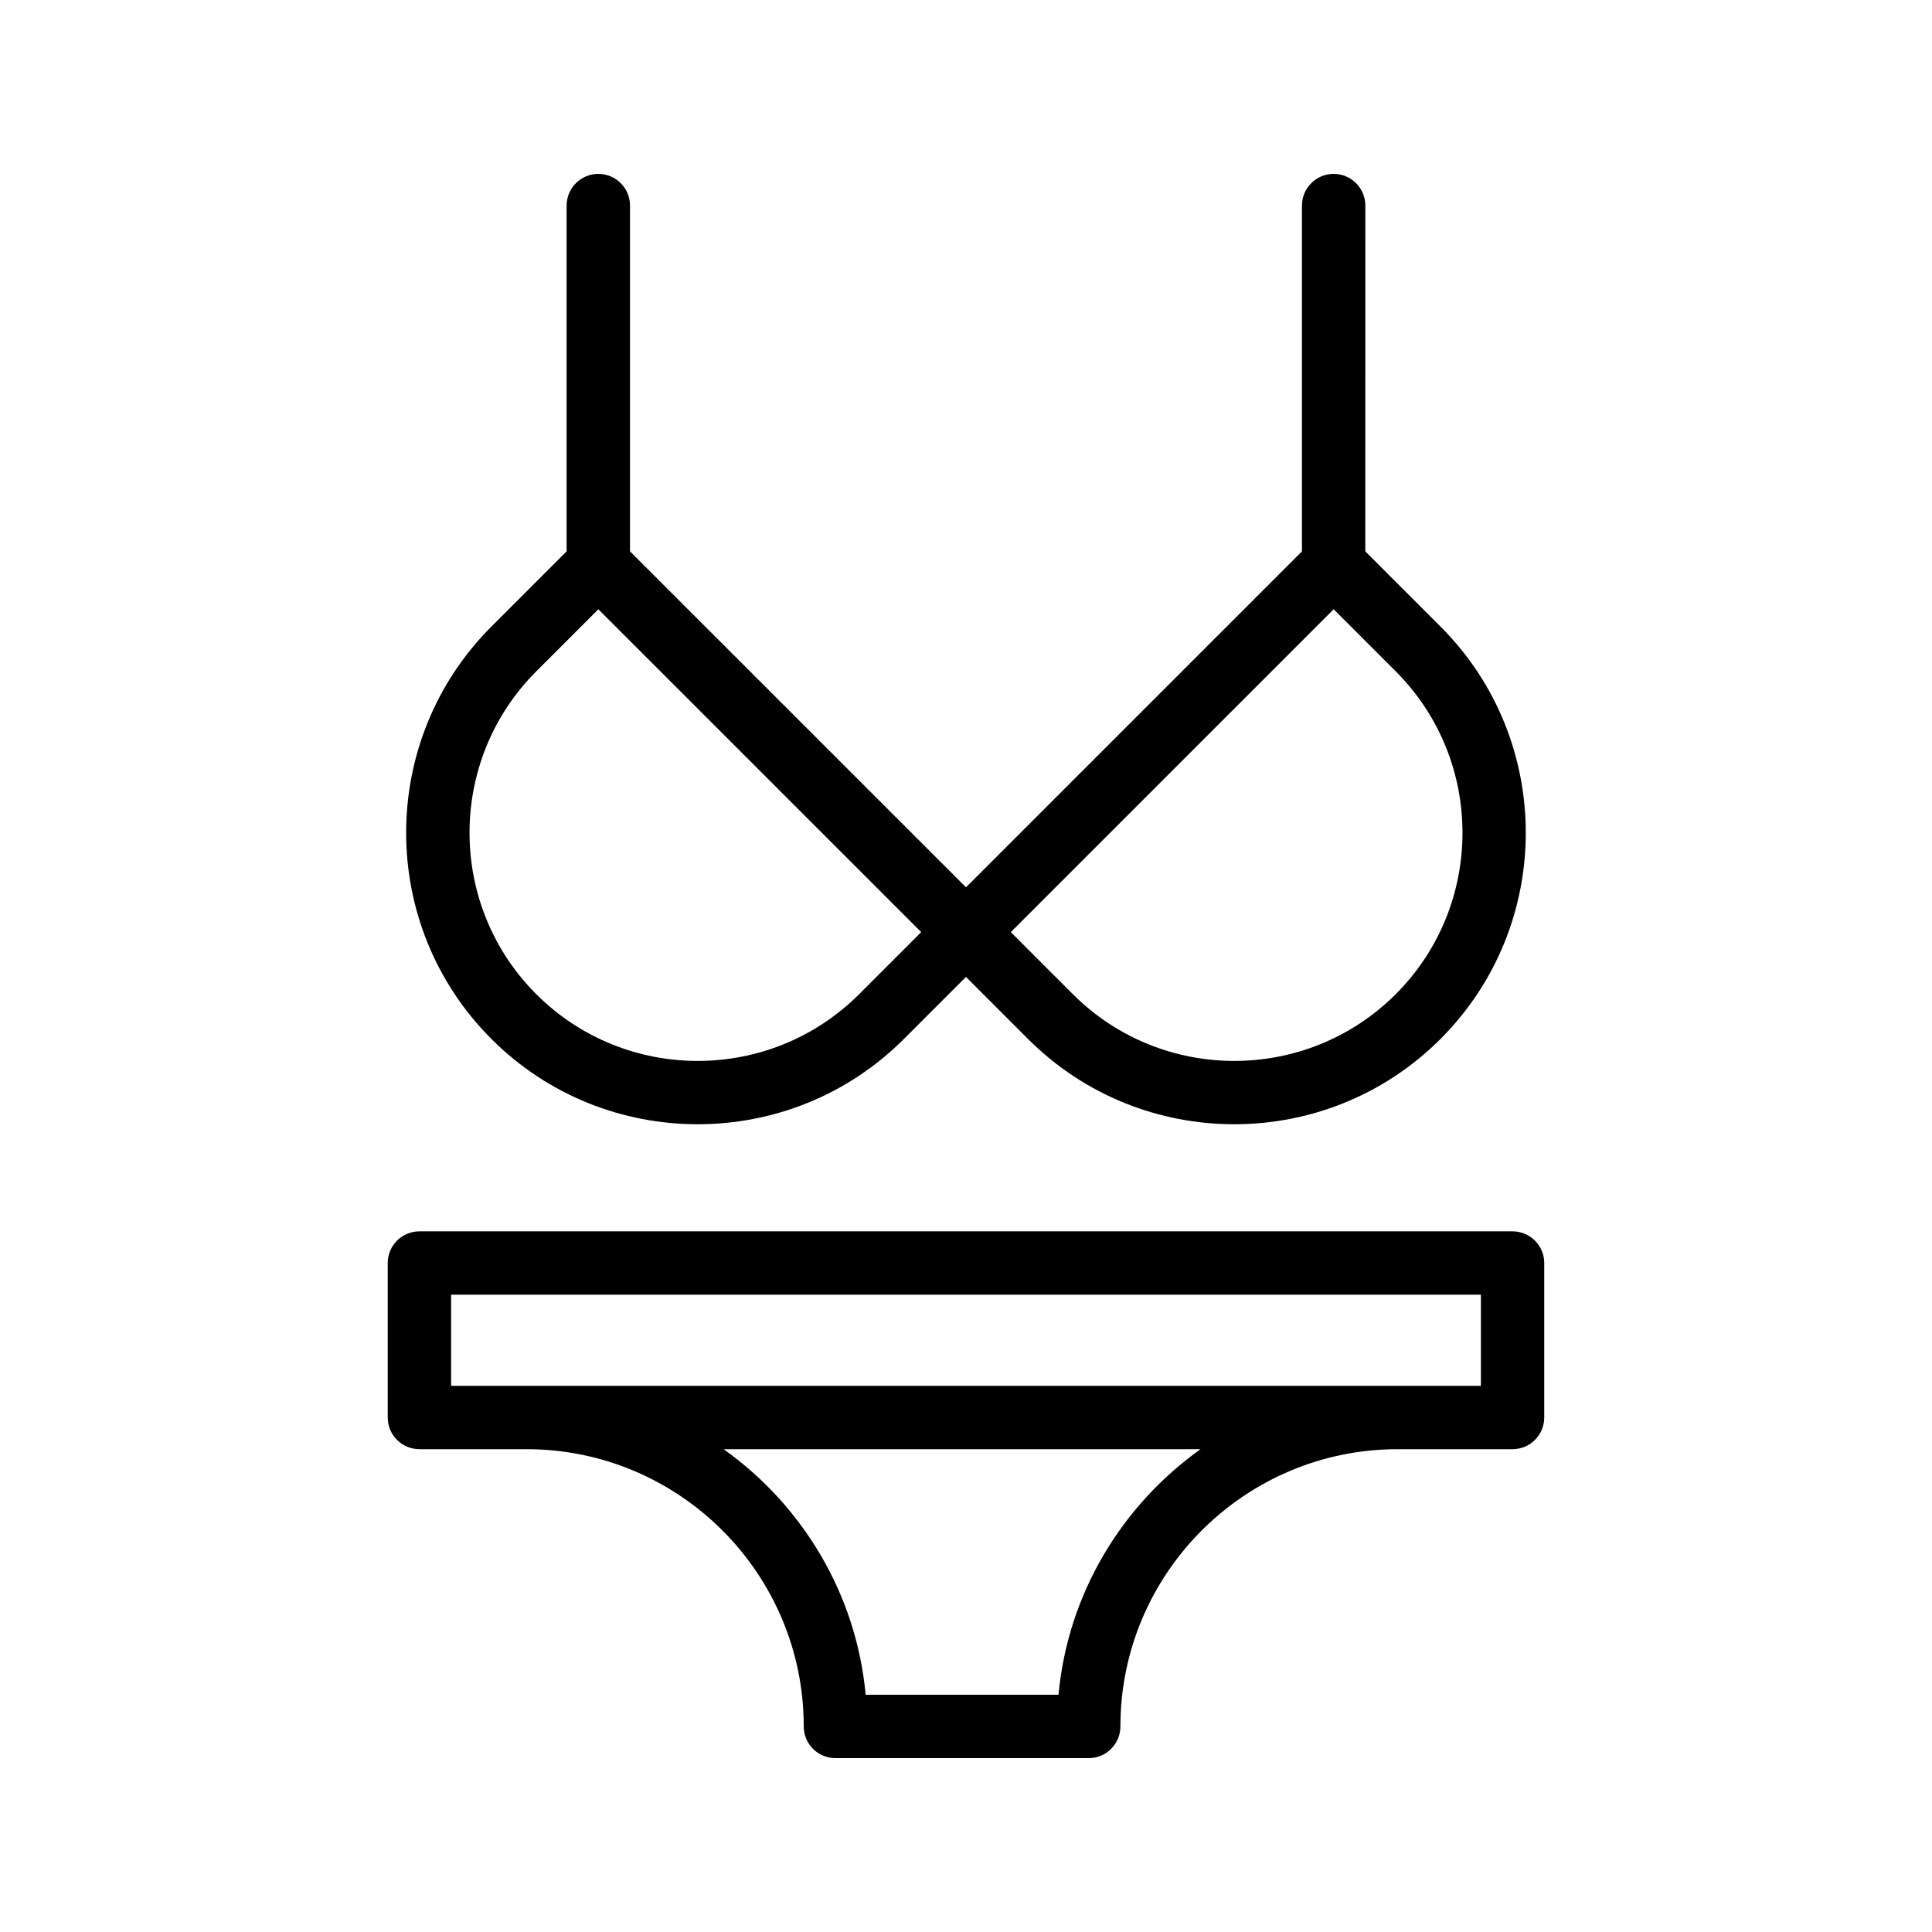
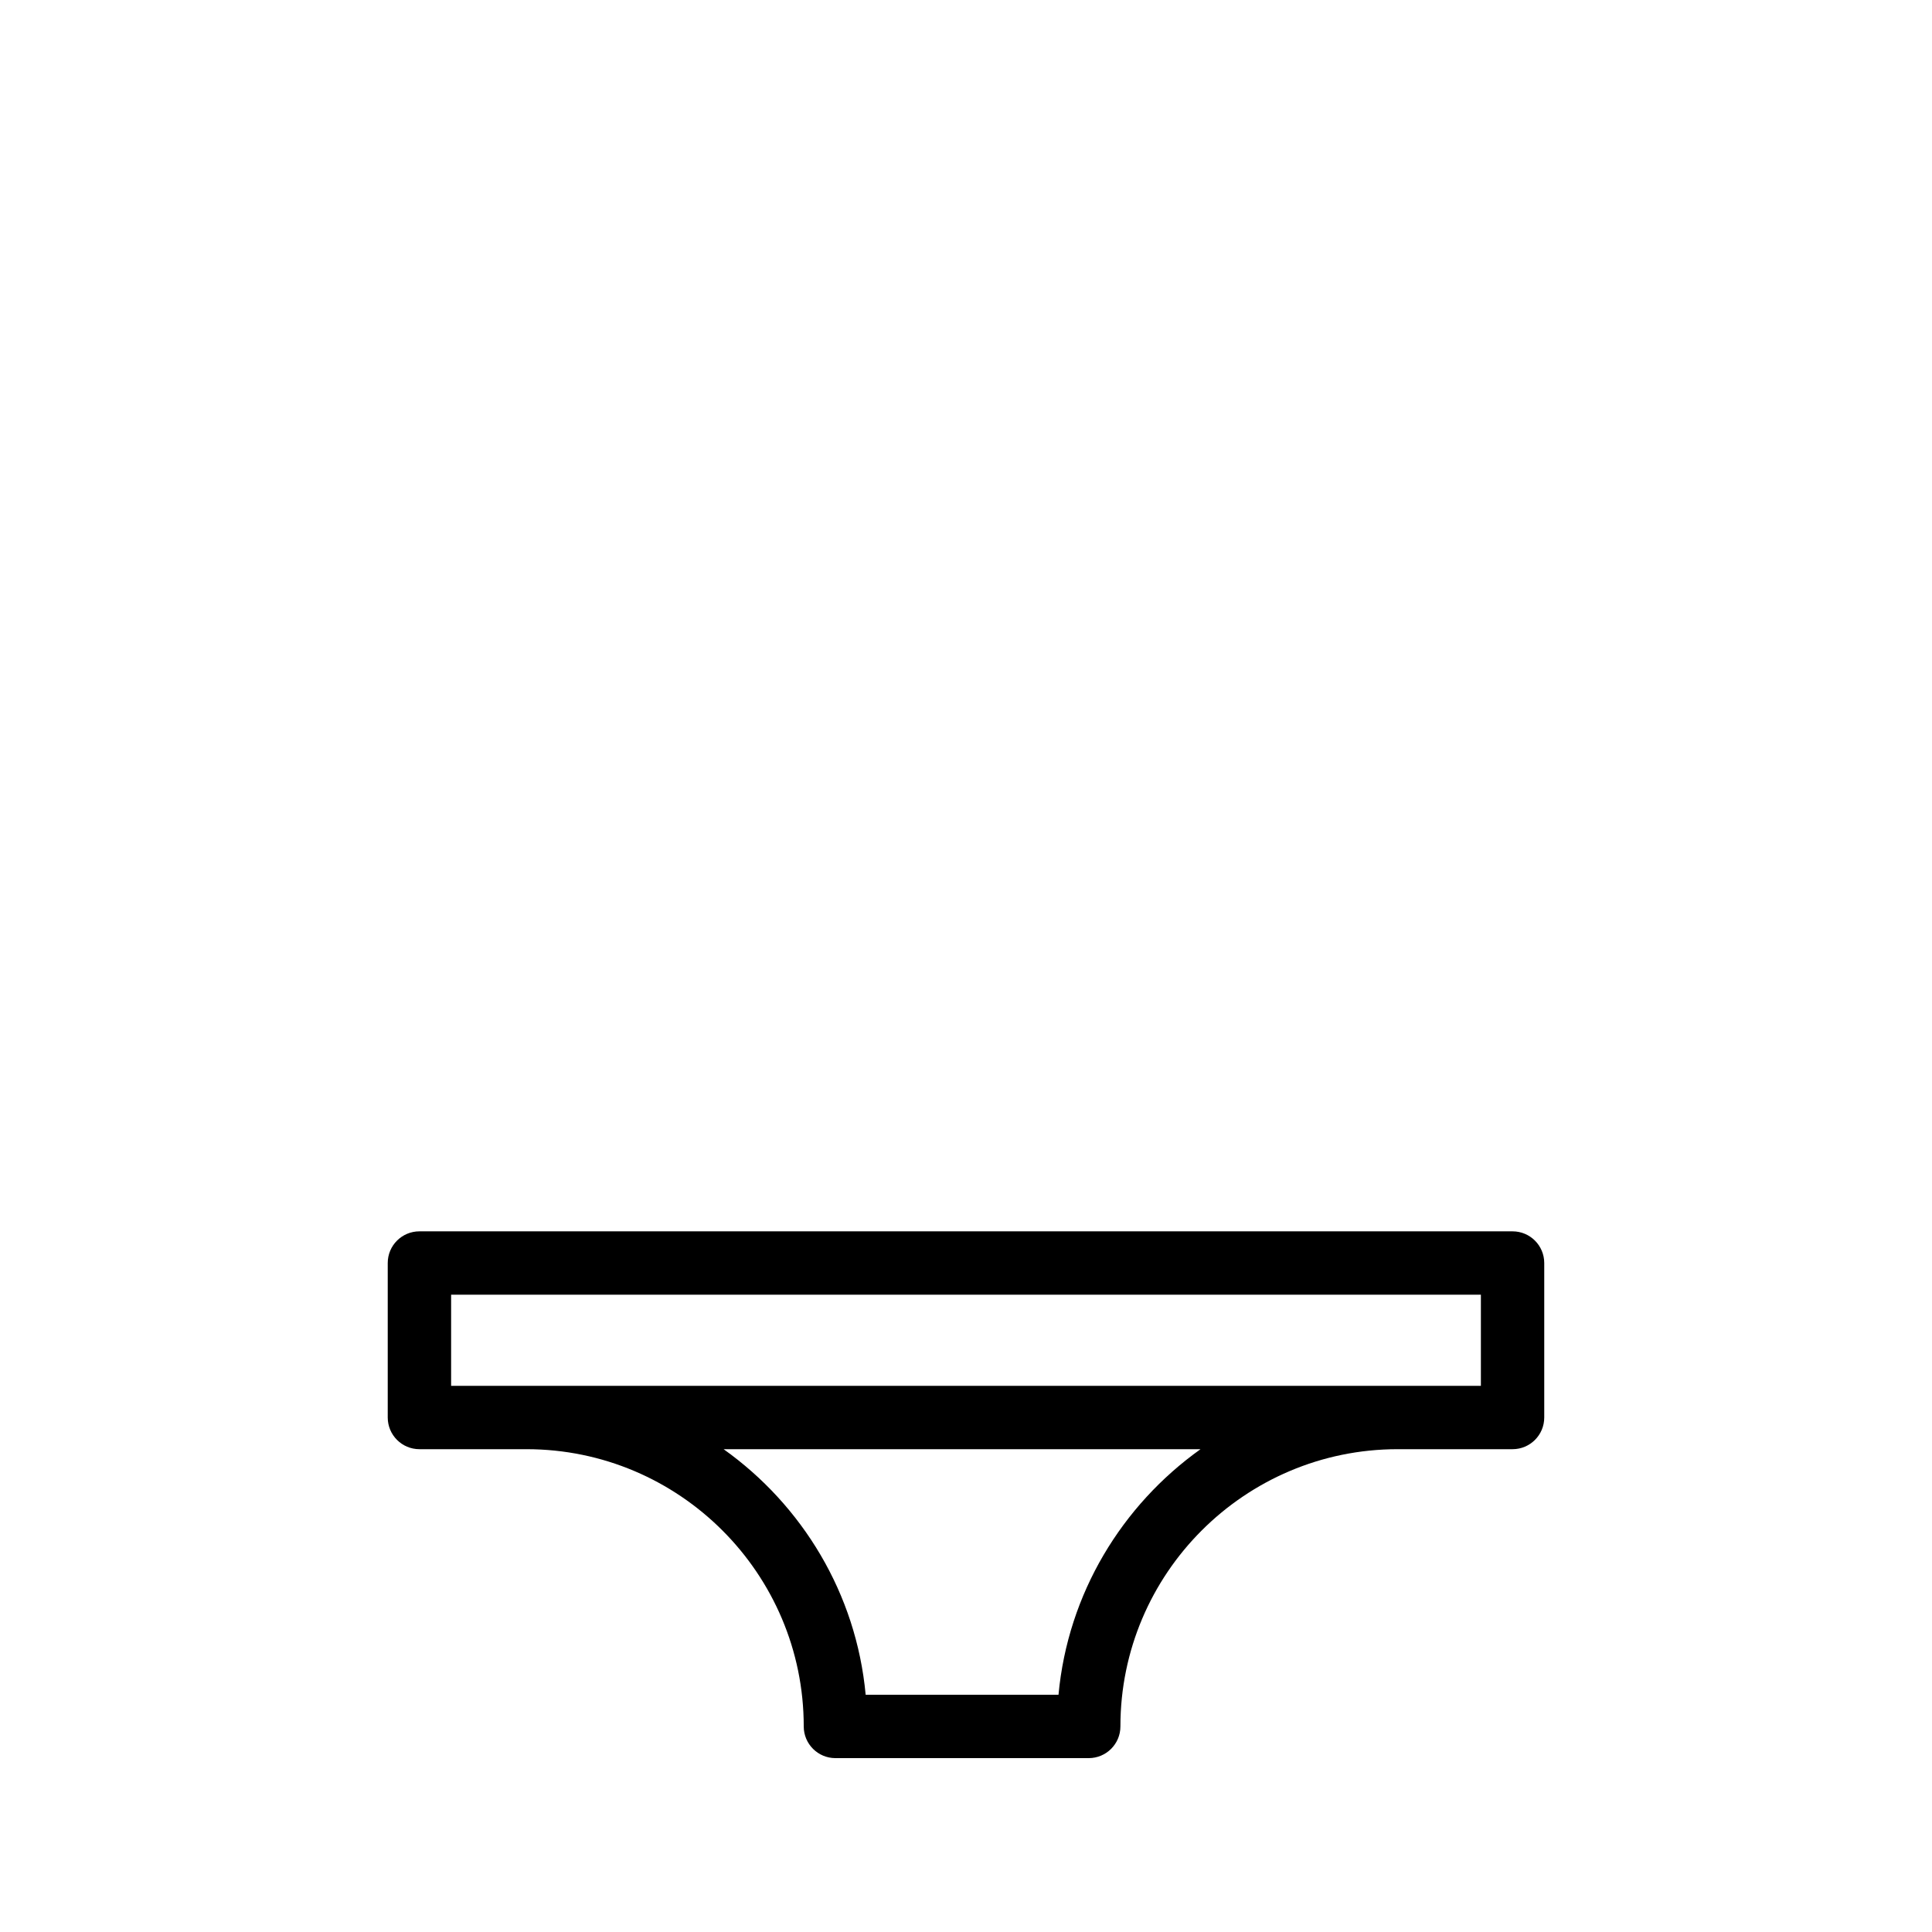
<svg xmlns="http://www.w3.org/2000/svg" fill="#000000" width="800px" height="800px" version="1.1" viewBox="144 144 512 512">
  <g>
-     <path d="m497.43 190.08c-4.637 0-8.398 3.754-8.398 8.398v91.637l-89.031 89.031-89.043-89.035v-91.633c0-4.641-3.758-8.398-8.398-8.398-4.637 0-8.398 3.754-8.398 8.398v91.637l-19.926 19.926c-30.137 30.137-30.137 79.172 0 109.3 15.066 15.07 34.863 22.598 54.656 22.598s39.586-7.527 54.652-22.598l16.449-16.449 16.445 16.449c15.066 15.07 34.859 22.598 54.652 22.598 19.789 0 39.59-7.535 54.656-22.598 30.137-30.137 30.137-79.172 0-109.3l-19.926-19.926 0.008-91.637c0-4.644-3.762-8.398-8.398-8.398zm-125.75 217.39c-23.59 23.582-61.973 23.582-85.562 0-23.586-23.59-23.586-61.969 0-85.559l16.449-16.449 85.562 85.559zm142.2 0c-23.59 23.582-61.98 23.582-85.562 0l-16.445-16.449 85.559-85.559 16.449 16.449c23.59 23.59 23.59 61.969 0 85.559z" />
    <path d="m255.15 528.05h28.375c40.512 0 73.473 32.957 73.473 73.473 0 4.641 3.758 8.398 8.398 8.398h67.125c4.637 0 8.398-3.754 8.398-8.398 0-40.516 32.961-73.473 73.473-73.473h30.449c4.637 0 8.398-3.754 8.398-8.398v-40.934c0-4.641-3.758-8.398-8.398-8.398h-289.69c-4.637 0-8.398 3.754-8.398 8.398v40.934c0.004 4.641 3.762 8.398 8.398 8.398zm169.36 65.074h-51.102c-2.488-26.832-16.816-50.227-37.645-65.074h126.39c-20.82 14.848-35.152 38.242-37.641 65.074zm-160.96-106.01h272.9v24.141h-272.9z" />
  </g>
</svg>